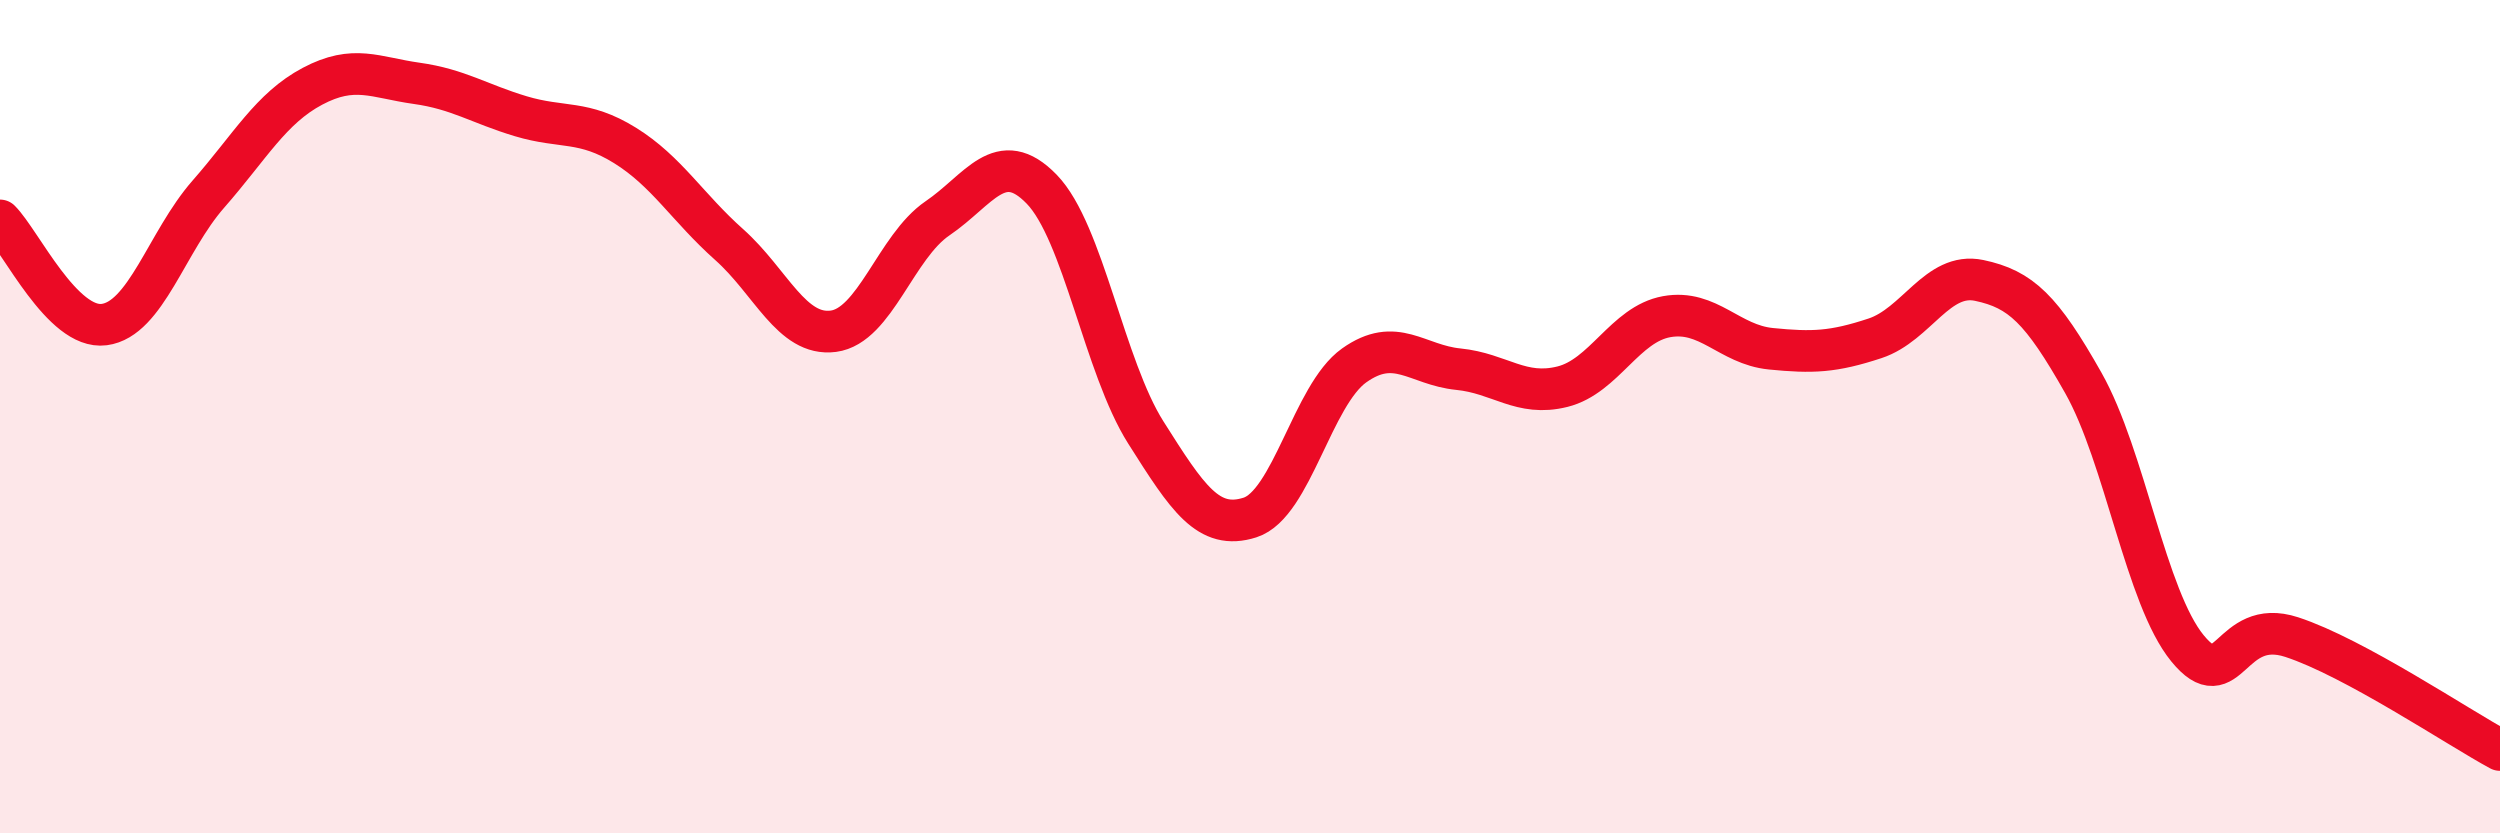
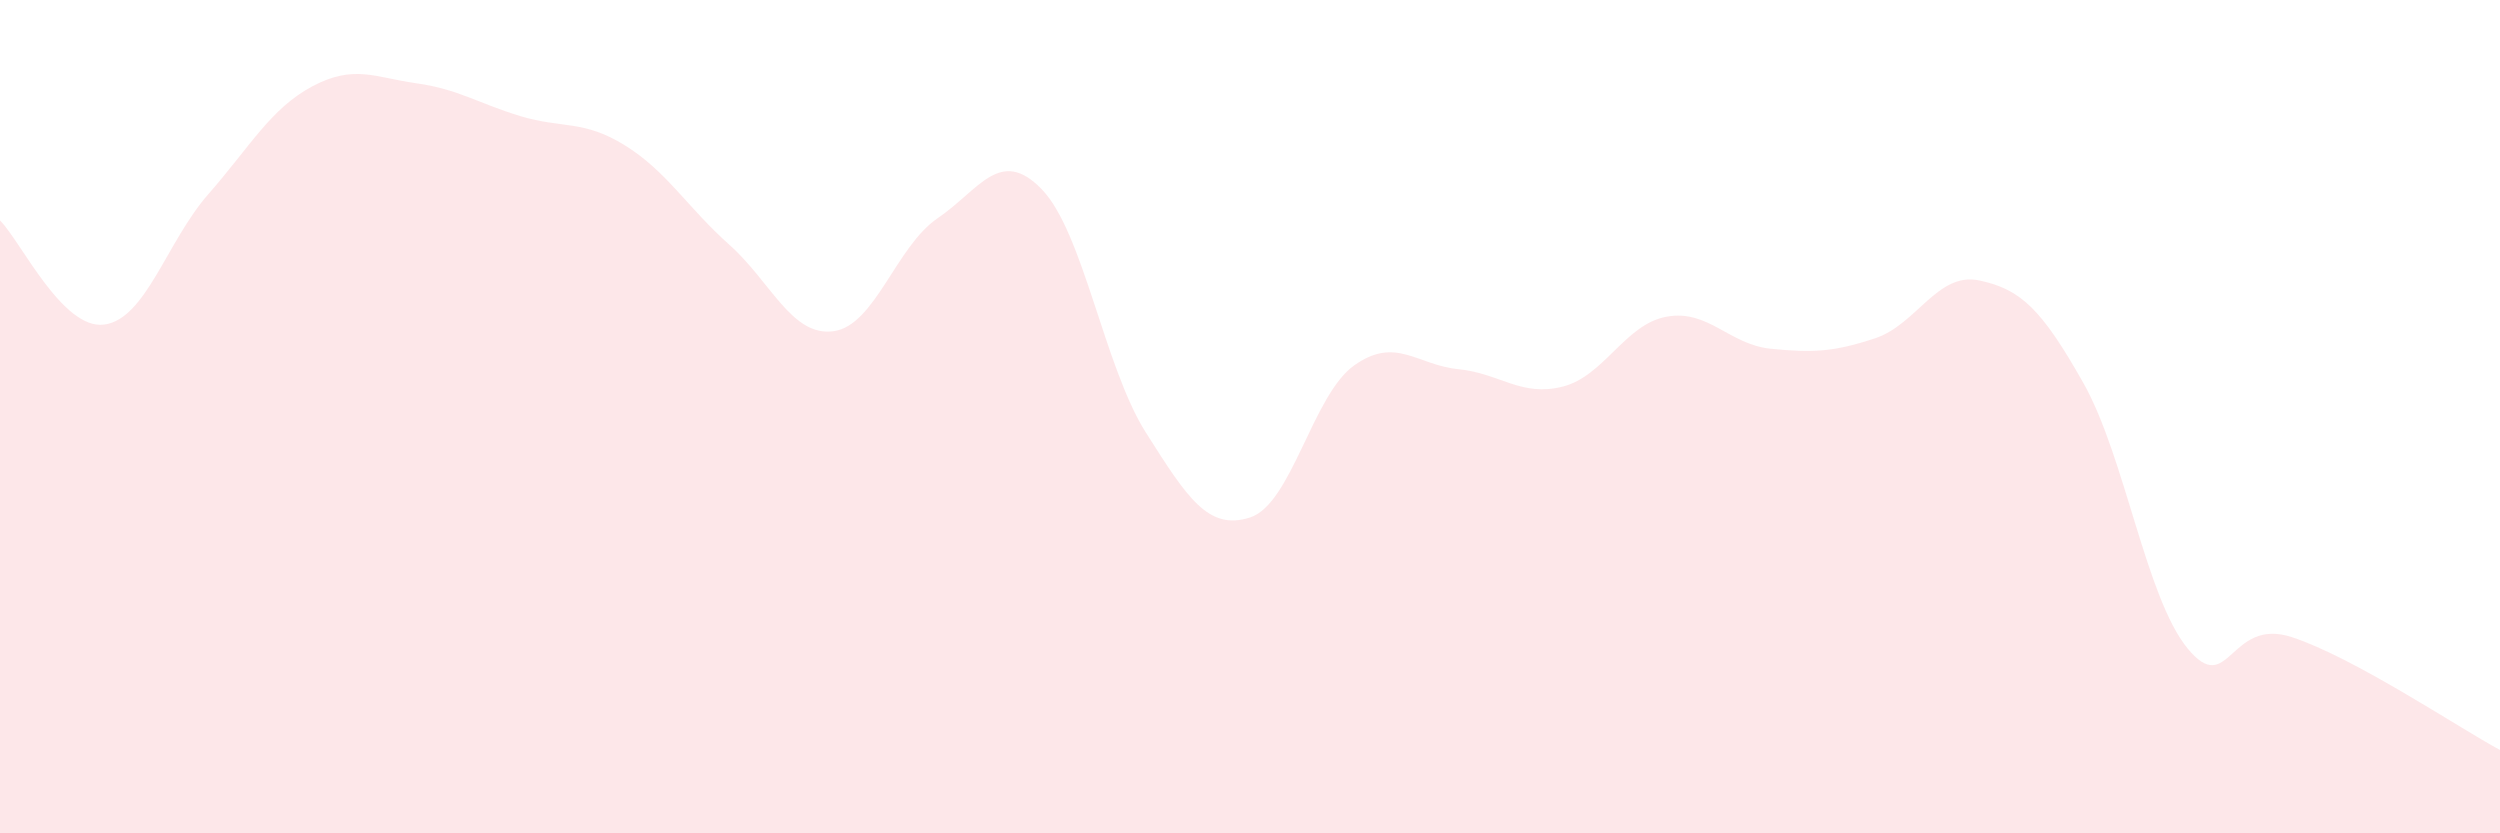
<svg xmlns="http://www.w3.org/2000/svg" width="60" height="20" viewBox="0 0 60 20">
  <path d="M 0,5.29 C 0.5,5.79 1.5,7.92 2.5,7.79 C 3.5,7.66 4,5.8 5,4.66 C 6,3.52 6.5,2.6 7.5,2.07 C 8.5,1.54 9,1.86 10,2 C 11,2.14 11.5,2.49 12.5,2.79 C 13.5,3.09 14,2.87 15,3.49 C 16,4.11 16.5,4.98 17.5,5.87 C 18.5,6.76 19,8.08 20,7.95 C 21,7.82 21.5,5.92 22.5,5.24 C 23.5,4.56 24,3.51 25,4.54 C 26,5.57 26.5,8.8 27.5,10.38 C 28.5,11.96 29,12.74 30,12.42 C 31,12.1 31.5,9.48 32.5,8.77 C 33.5,8.06 34,8.76 35,8.86 C 36,8.96 36.5,9.53 37.5,9.28 C 38.5,9.03 39,7.78 40,7.6 C 41,7.42 41.5,8.27 42.5,8.37 C 43.5,8.47 44,8.45 45,8.12 C 46,7.79 46.5,6.52 47.5,6.73 C 48.5,6.94 49,7.42 50,9.19 C 51,10.96 51.5,14.34 52.5,15.56 C 53.5,16.78 53.5,14.8 55,15.29 C 56.5,15.78 59,17.46 60,18L60 20L0 20Z" fill="#EB0A25" opacity="0.1" stroke-linecap="round" stroke-linejoin="round" />
-   <path d="M 0,5.29 C 0.5,5.79 1.5,7.92 2.5,7.79 C 3.5,7.66 4,5.8 5,4.66 C 6,3.52 6.5,2.6 7.5,2.07 C 8.5,1.54 9,1.86 10,2 C 11,2.14 11.5,2.49 12.5,2.79 C 13.5,3.09 14,2.87 15,3.49 C 16,4.11 16.5,4.98 17.5,5.87 C 18.5,6.76 19,8.08 20,7.95 C 21,7.82 21.5,5.92 22.5,5.24 C 23.5,4.56 24,3.51 25,4.54 C 26,5.57 26.5,8.8 27.5,10.38 C 28.5,11.96 29,12.74 30,12.42 C 31,12.1 31.5,9.48 32.5,8.77 C 33.5,8.06 34,8.76 35,8.86 C 36,8.96 36.5,9.53 37.5,9.28 C 38.5,9.03 39,7.78 40,7.6 C 41,7.42 41.5,8.27 42.5,8.37 C 43.5,8.47 44,8.45 45,8.12 C 46,7.79 46.5,6.52 47.5,6.73 C 48.5,6.94 49,7.42 50,9.19 C 51,10.96 51.5,14.34 52.5,15.56 C 53.5,16.78 53.5,14.8 55,15.29 C 56.5,15.78 59,17.46 60,18" stroke="#EB0A25" stroke-width="1" fill="none" stroke-linecap="round" stroke-linejoin="round" />
</svg>